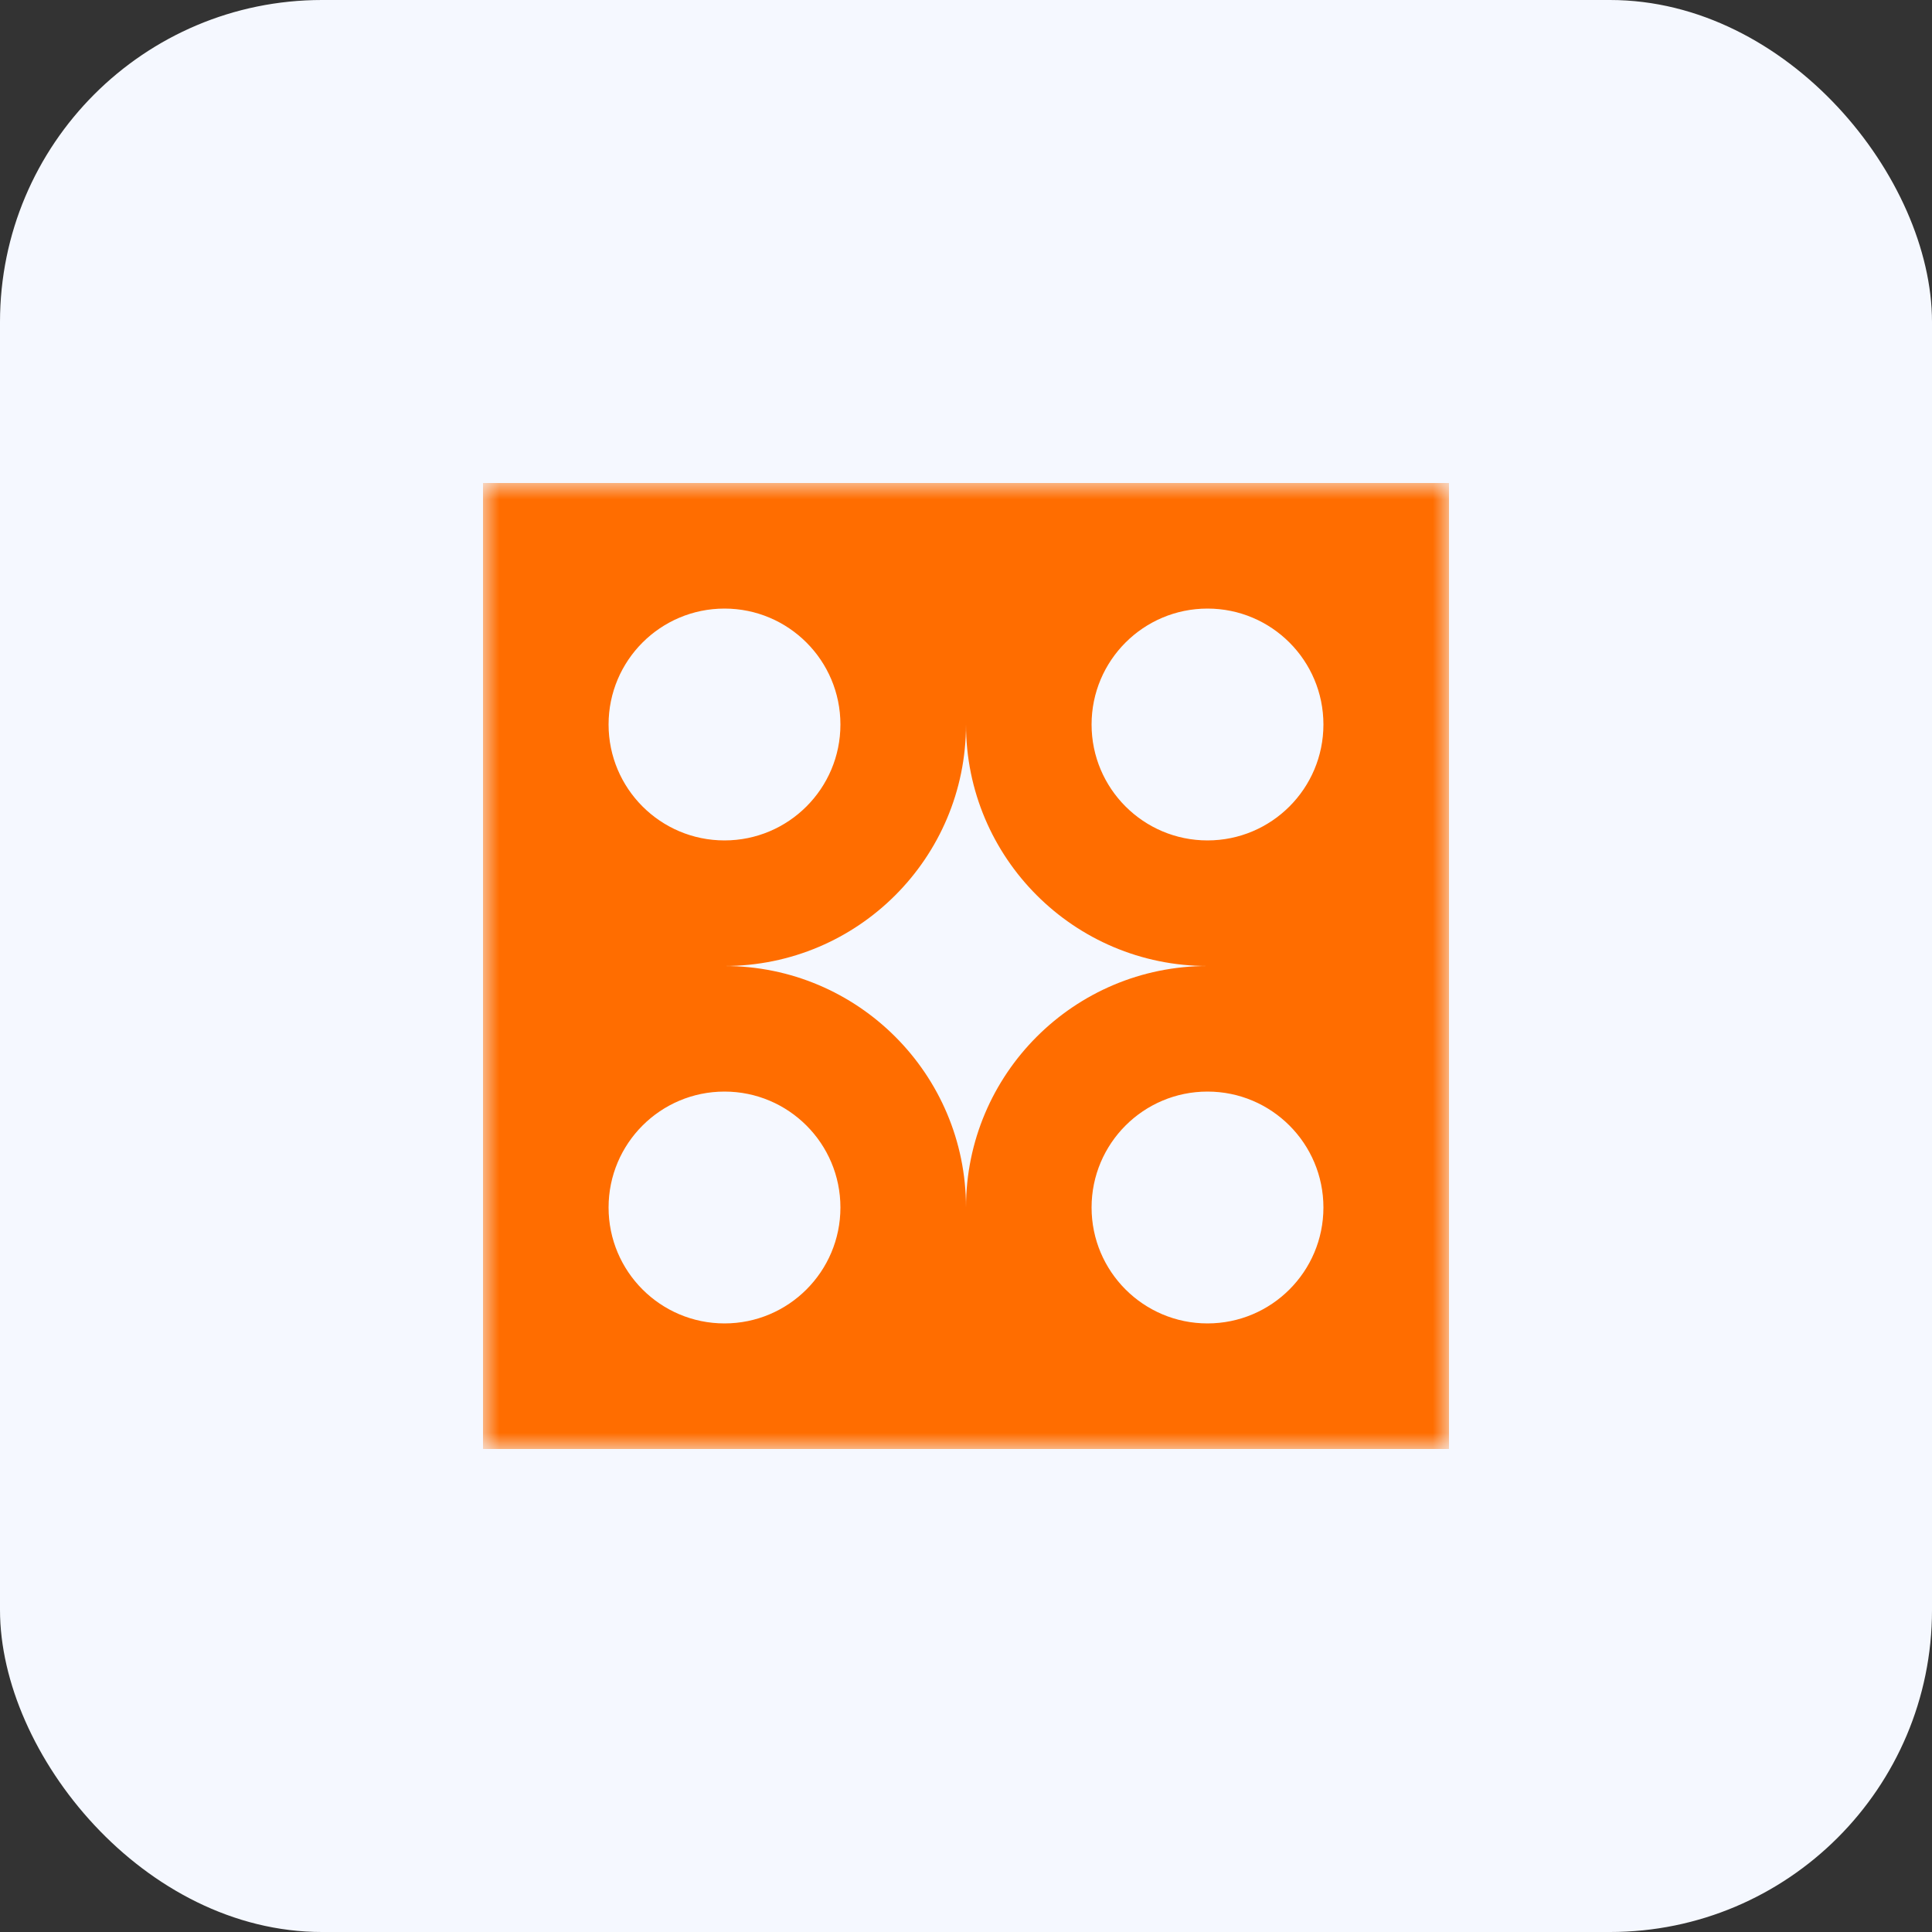
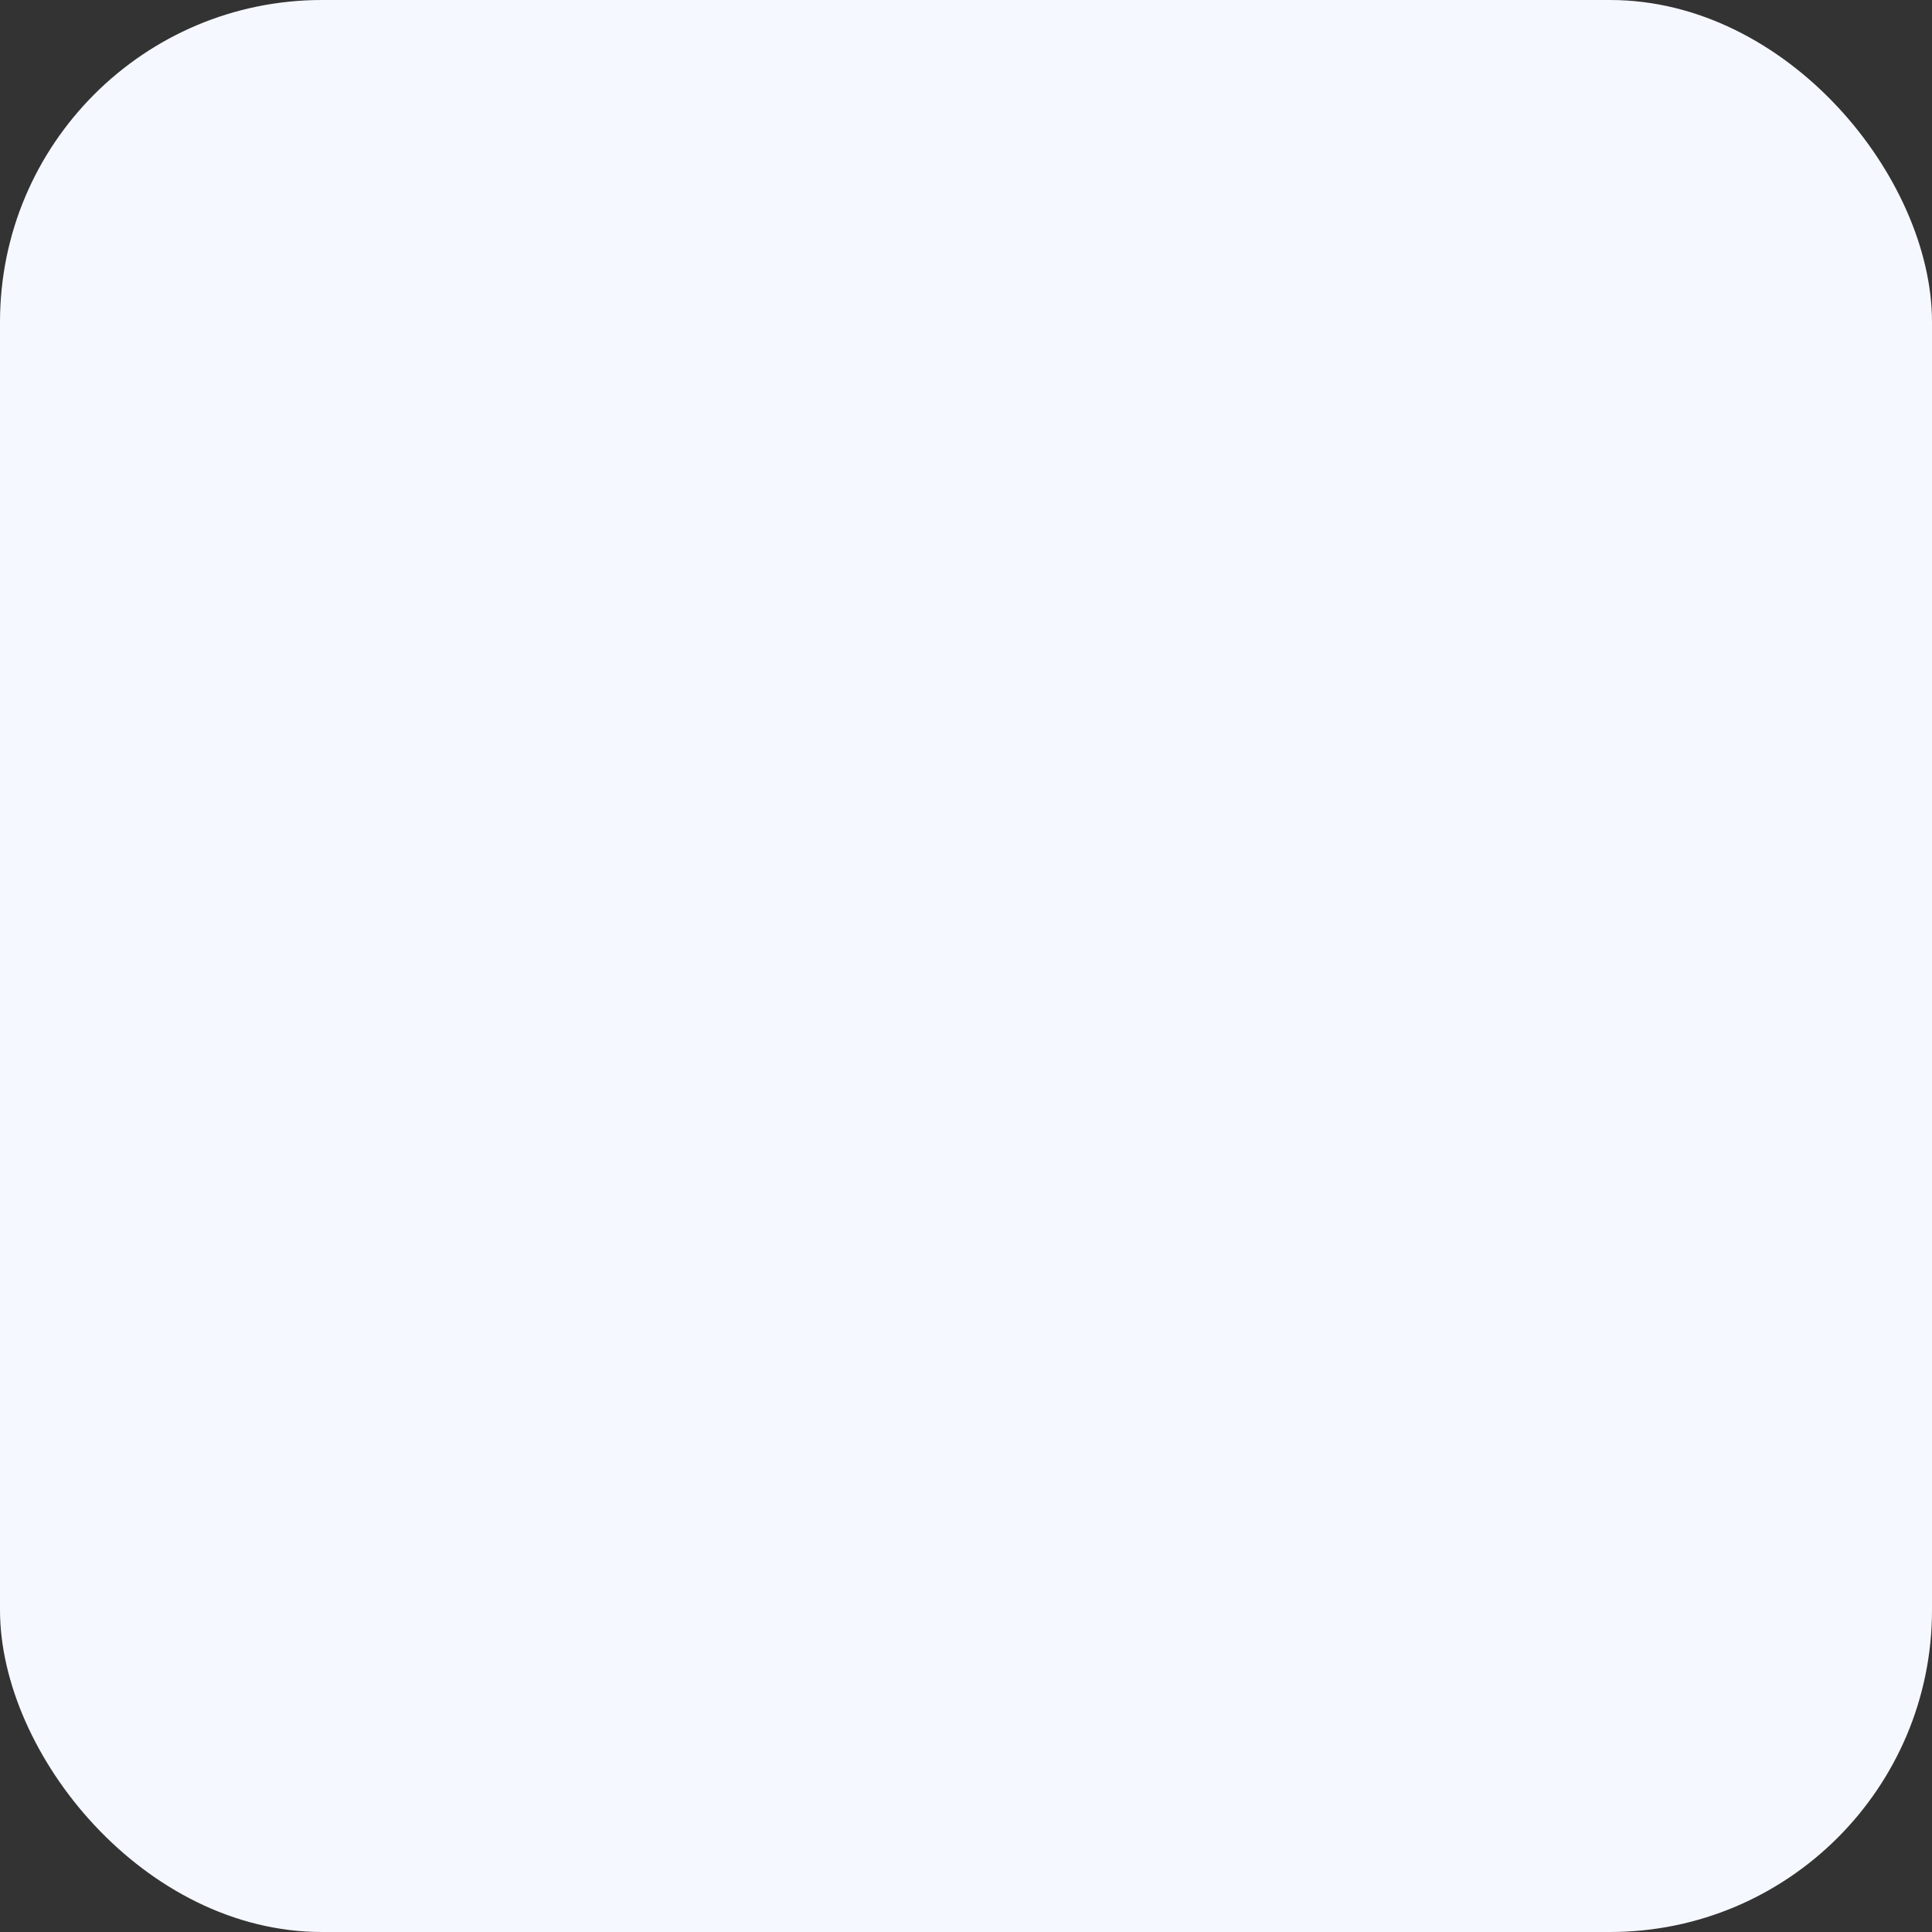
<svg xmlns="http://www.w3.org/2000/svg" width="60" height="60" viewBox="0 0 60 60" fill="none">
  <rect x="0" y="0" width="60" height="60" fill="#333333" stroke="none" />
  <rect width="60" height="60" rx="10" fill="#F5F8FF" />
  <g clip-path="url(#clip0_2960_1512)">
    <mask id="mask0_2960_1512" style="mask-type:luminance" maskUnits="userSpaceOnUse" x="15" y="15" width="30" height="30">
-       <path d="M15 15L15 45H45V15L15 15Z" fill="white" />
+       <path d="M15 15H45V15L15 15Z" fill="white" />
    </mask>
    <g mask="url(#mask0_2960_1512)">
      <path fill-rule="evenodd" clip-rule="evenodd" d="M15 45L15 30L15 15L30 15L45 15V30V45H30H15ZM30 37.496C30.002 33.356 33.359 30 37.5 30C33.358 30 30 26.642 30 22.5C30 26.642 26.642 30 22.5 30C26.641 30 29.998 33.356 30 37.496ZM22.5 33.9C24.488 33.9 26.1 35.512 26.1 37.5C26.1 39.488 24.488 41.1 22.5 41.1C20.512 41.1 18.9 39.488 18.9 37.5C18.9 35.512 20.512 33.9 22.5 33.9ZM26.1 22.5C26.1 24.488 24.488 26.1 22.5 26.1C20.512 26.1 18.9 24.488 18.9 22.5C18.9 20.512 20.512 18.9 22.5 18.9C24.488 18.9 26.1 20.512 26.1 22.5ZM33.9 37.5C33.9 35.512 35.512 33.9 37.5 33.9C39.488 33.9 41.1 35.512 41.1 37.5C41.1 39.488 39.488 41.1 37.5 41.1C35.512 41.1 33.9 39.488 33.9 37.5ZM33.9 22.5C33.9 24.488 35.512 26.1 37.5 26.1C39.488 26.1 41.1 24.488 41.1 22.5C41.1 20.512 39.488 18.9 37.5 18.9C35.512 18.9 33.9 20.512 33.9 22.5Z" fill="#FF6D00" />
    </g>
  </g>
  <defs>
    <clipPath id="clip0_2960_1512">
-       <rect width="30" height="30" fill="white" transform="translate(15 15)" />
-     </clipPath>
+       </clipPath>
  </defs>
</svg>